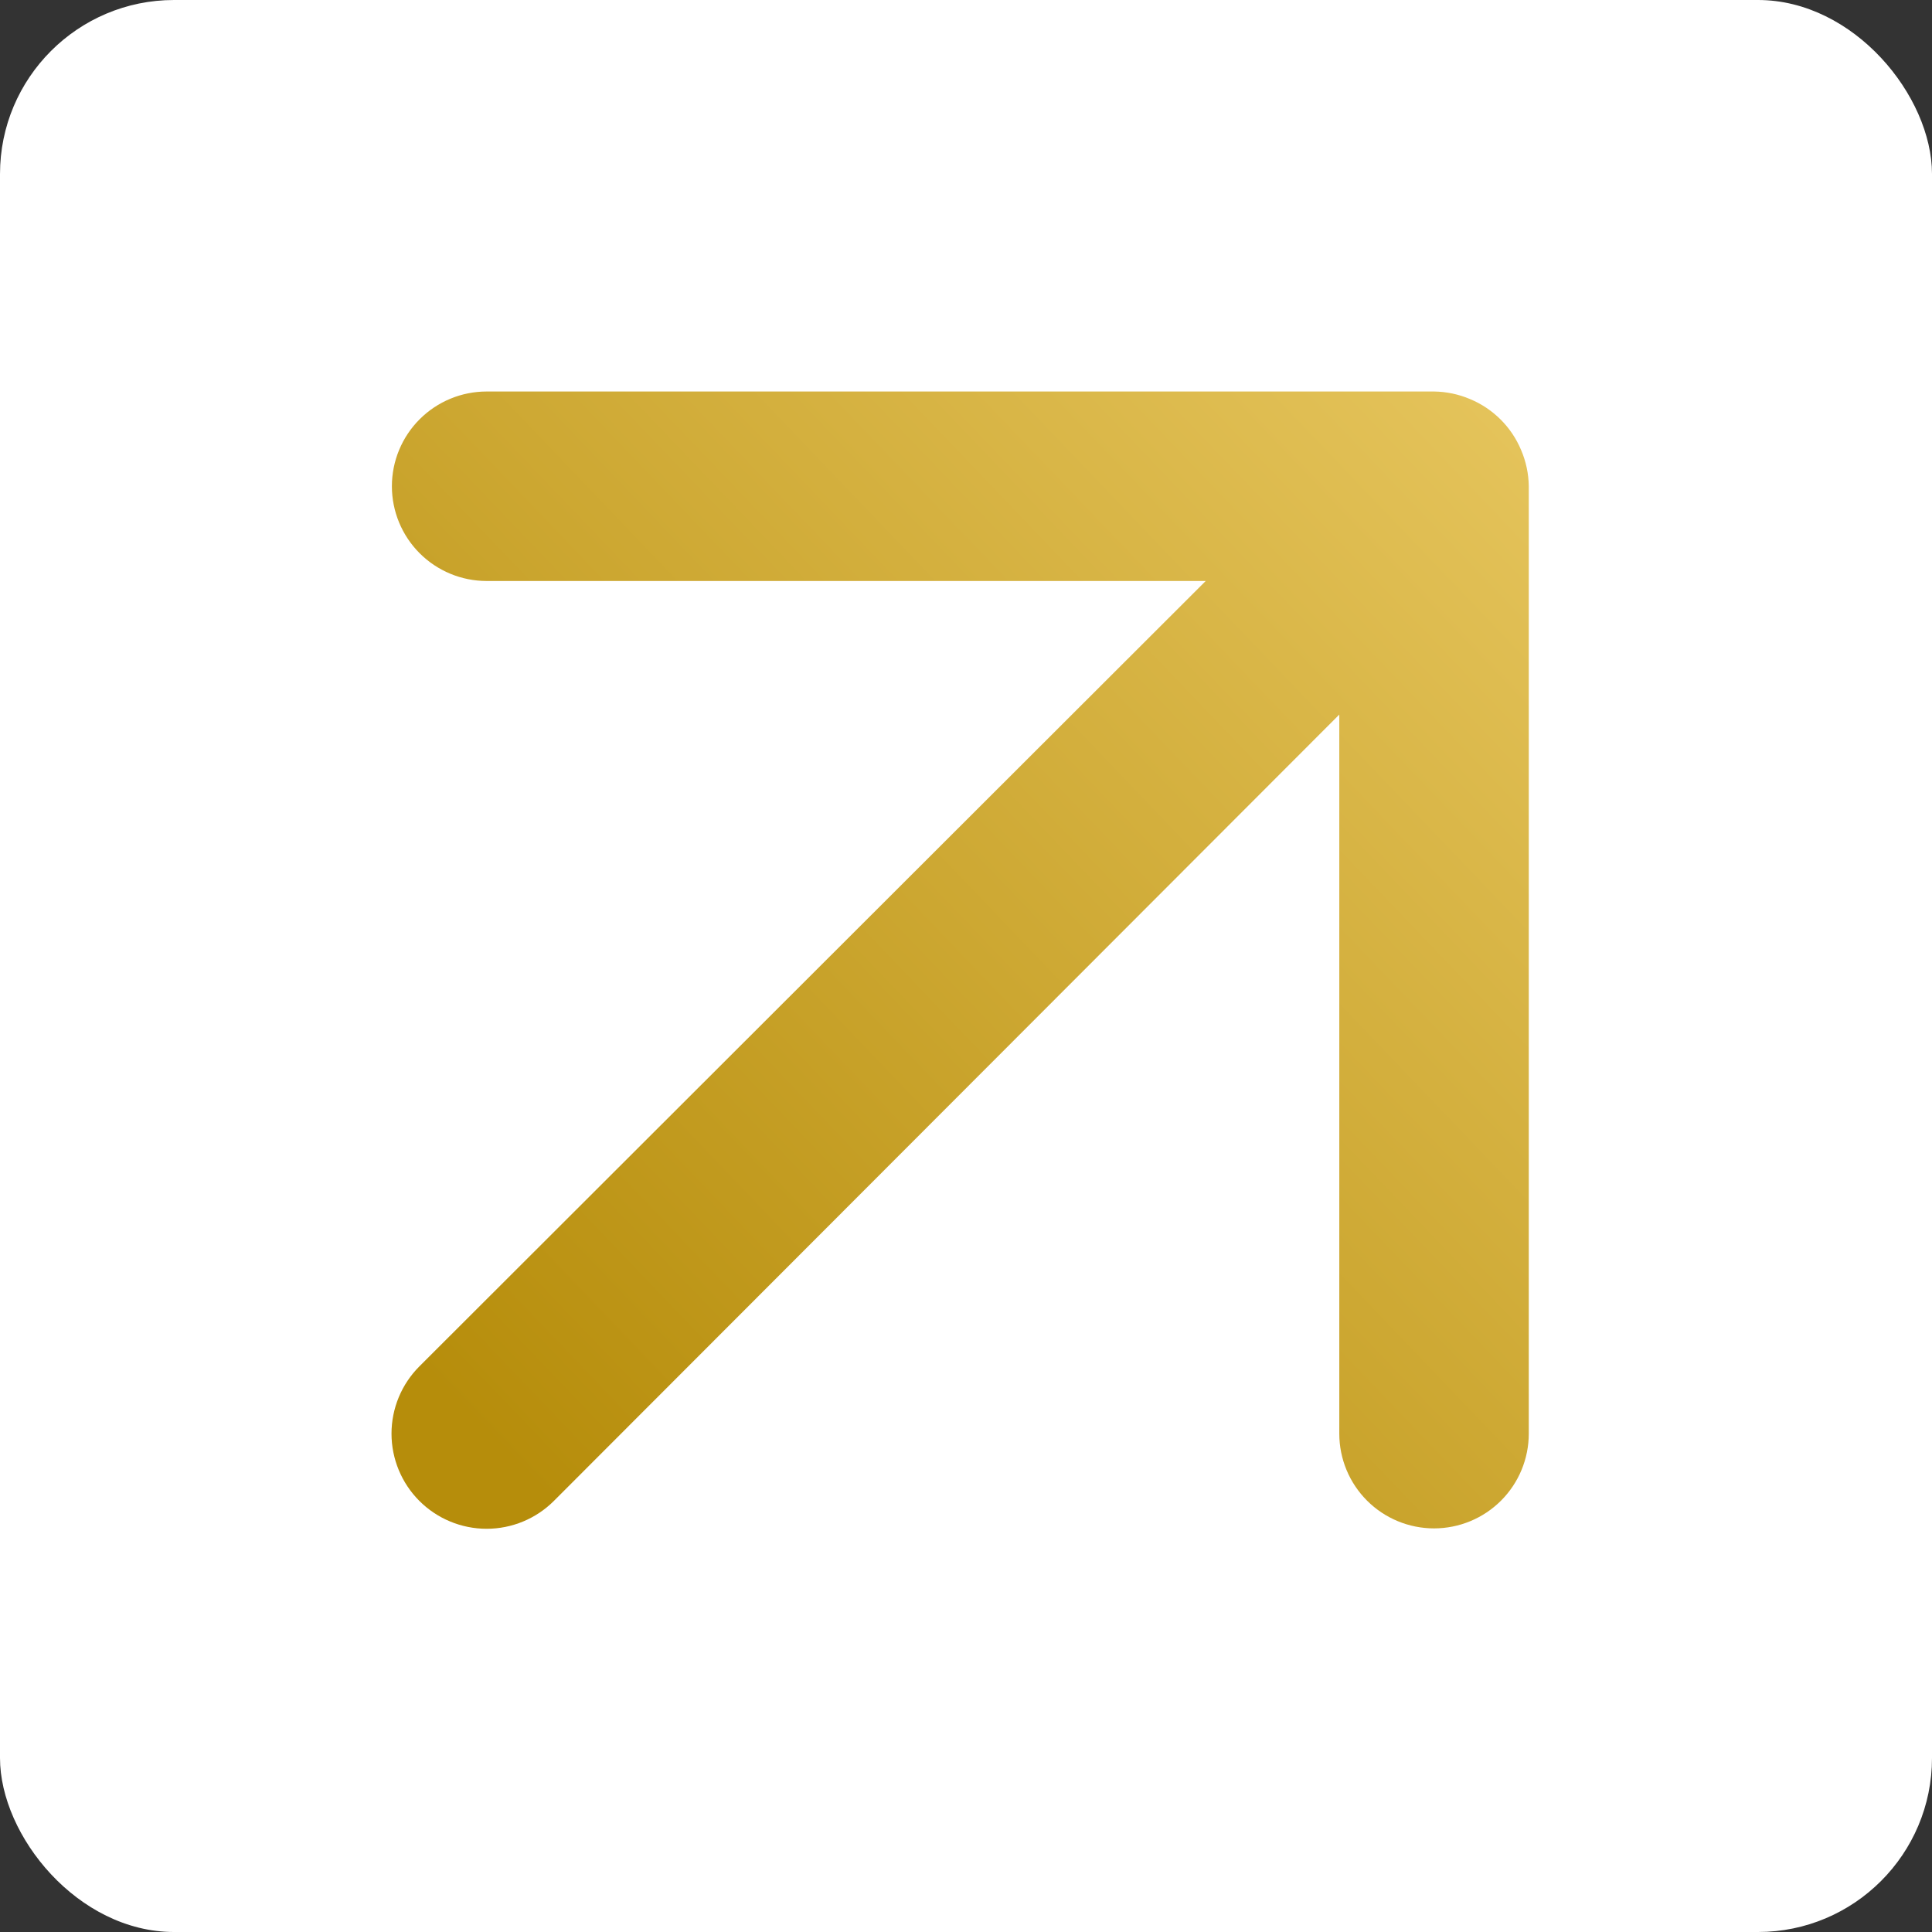
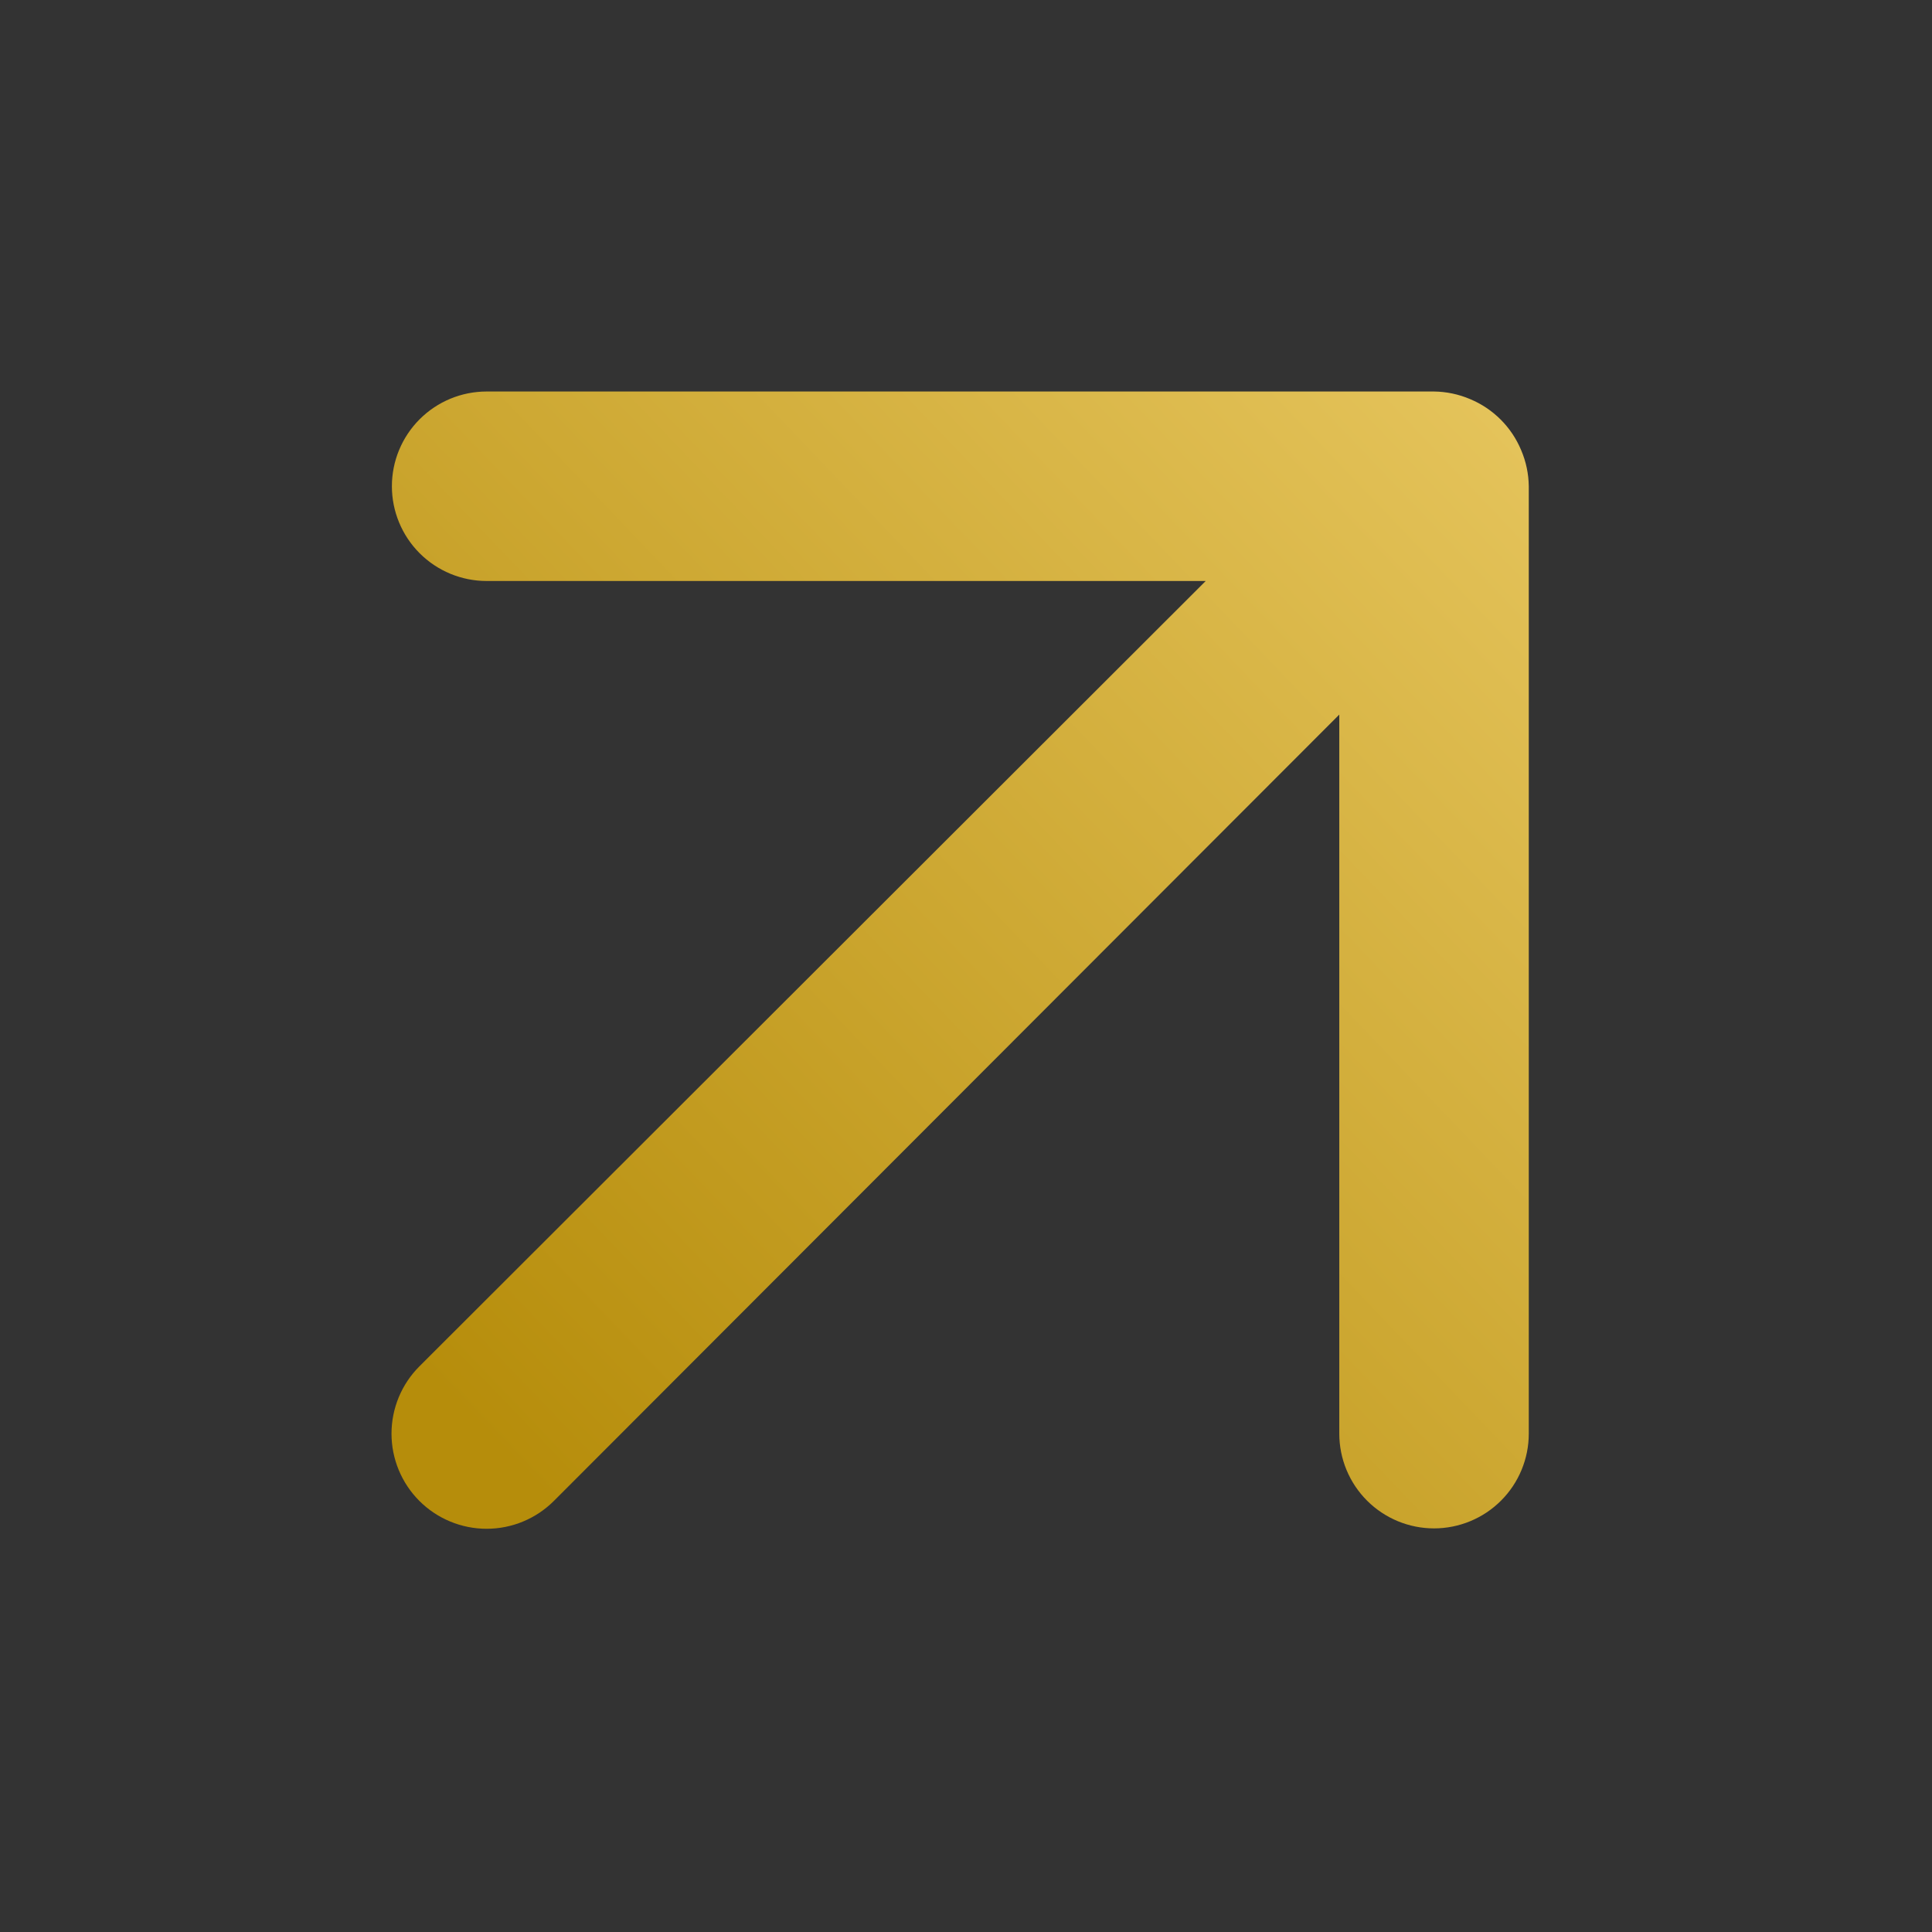
<svg xmlns="http://www.w3.org/2000/svg" width="222" height="222" viewBox="0 0 222 222" fill="none">
  <rect x="0" y="0" width="222" height="222" fill="#333333" stroke="none" />
-   <rect width="222" height="222" rx="20" fill="white" />
  <path d="M55.918 66.76L138.545 66.76L48.188 157.007C46.139 159.057 44.987 161.837 44.987 164.736C44.987 167.634 46.139 170.415 48.188 172.465C50.238 174.515 53.019 175.667 55.918 175.667C58.817 175.667 61.597 174.515 63.647 172.465L153.894 82.109L153.894 164.736C153.894 167.623 155.041 170.392 157.083 172.434C159.125 174.475 161.893 175.622 164.781 175.622C167.668 175.622 170.437 174.475 172.478 172.434C174.52 170.392 175.667 167.623 175.667 164.736L175.667 55.873C175.65 54.45 175.354 53.045 174.796 51.736C173.691 49.075 171.577 46.962 168.917 45.857C167.609 45.3 166.203 45.004 164.781 44.987L55.918 44.987C53.03 44.987 50.261 46.134 48.22 48.175C46.179 50.217 45.031 52.986 45.031 55.873C45.031 58.76 46.179 61.529 48.22 63.571C50.261 65.612 53.031 66.76 55.918 66.76Z" fill="url(#paint0_linear_610_902)" />
  <defs>
    <linearGradient id="paint0_linear_610_902" x1="203" y1="45" x2="66" y2="176" gradientUnits="userSpaceOnUse">
      <stop stop-color="#EBCB66" />
      <stop offset="1" stop-color="#B68D0B" />
    </linearGradient>
  </defs>
</svg>